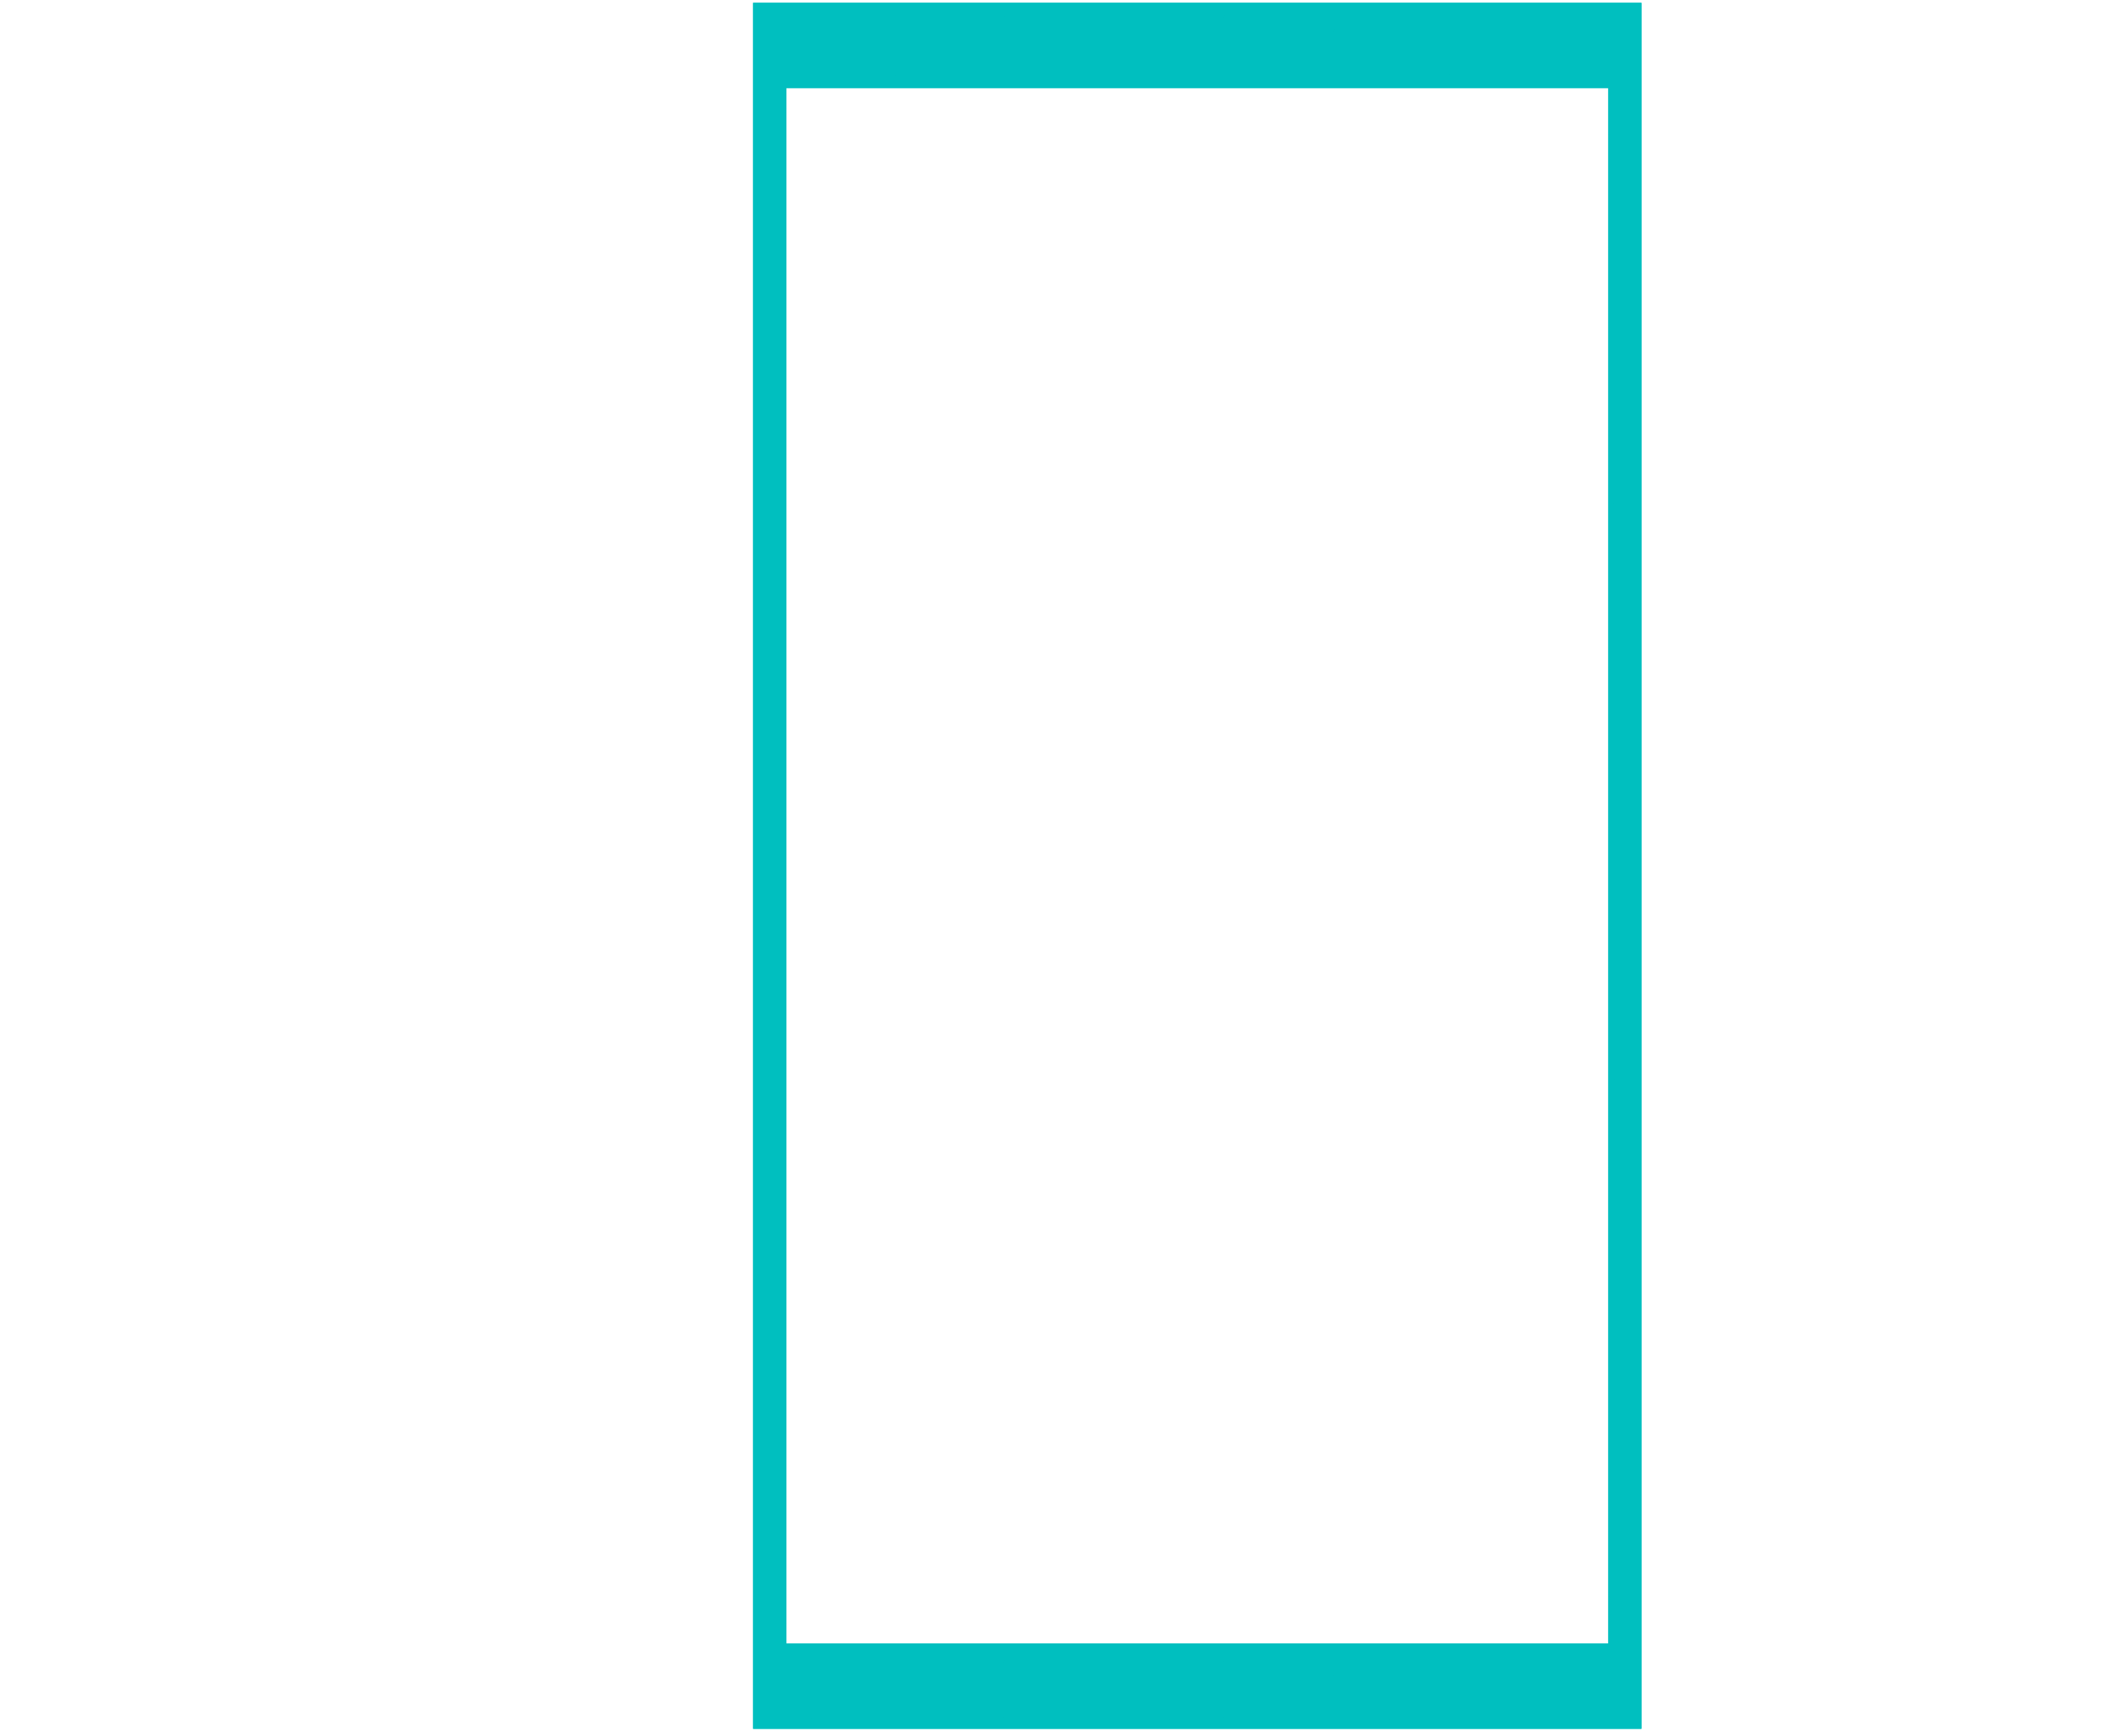
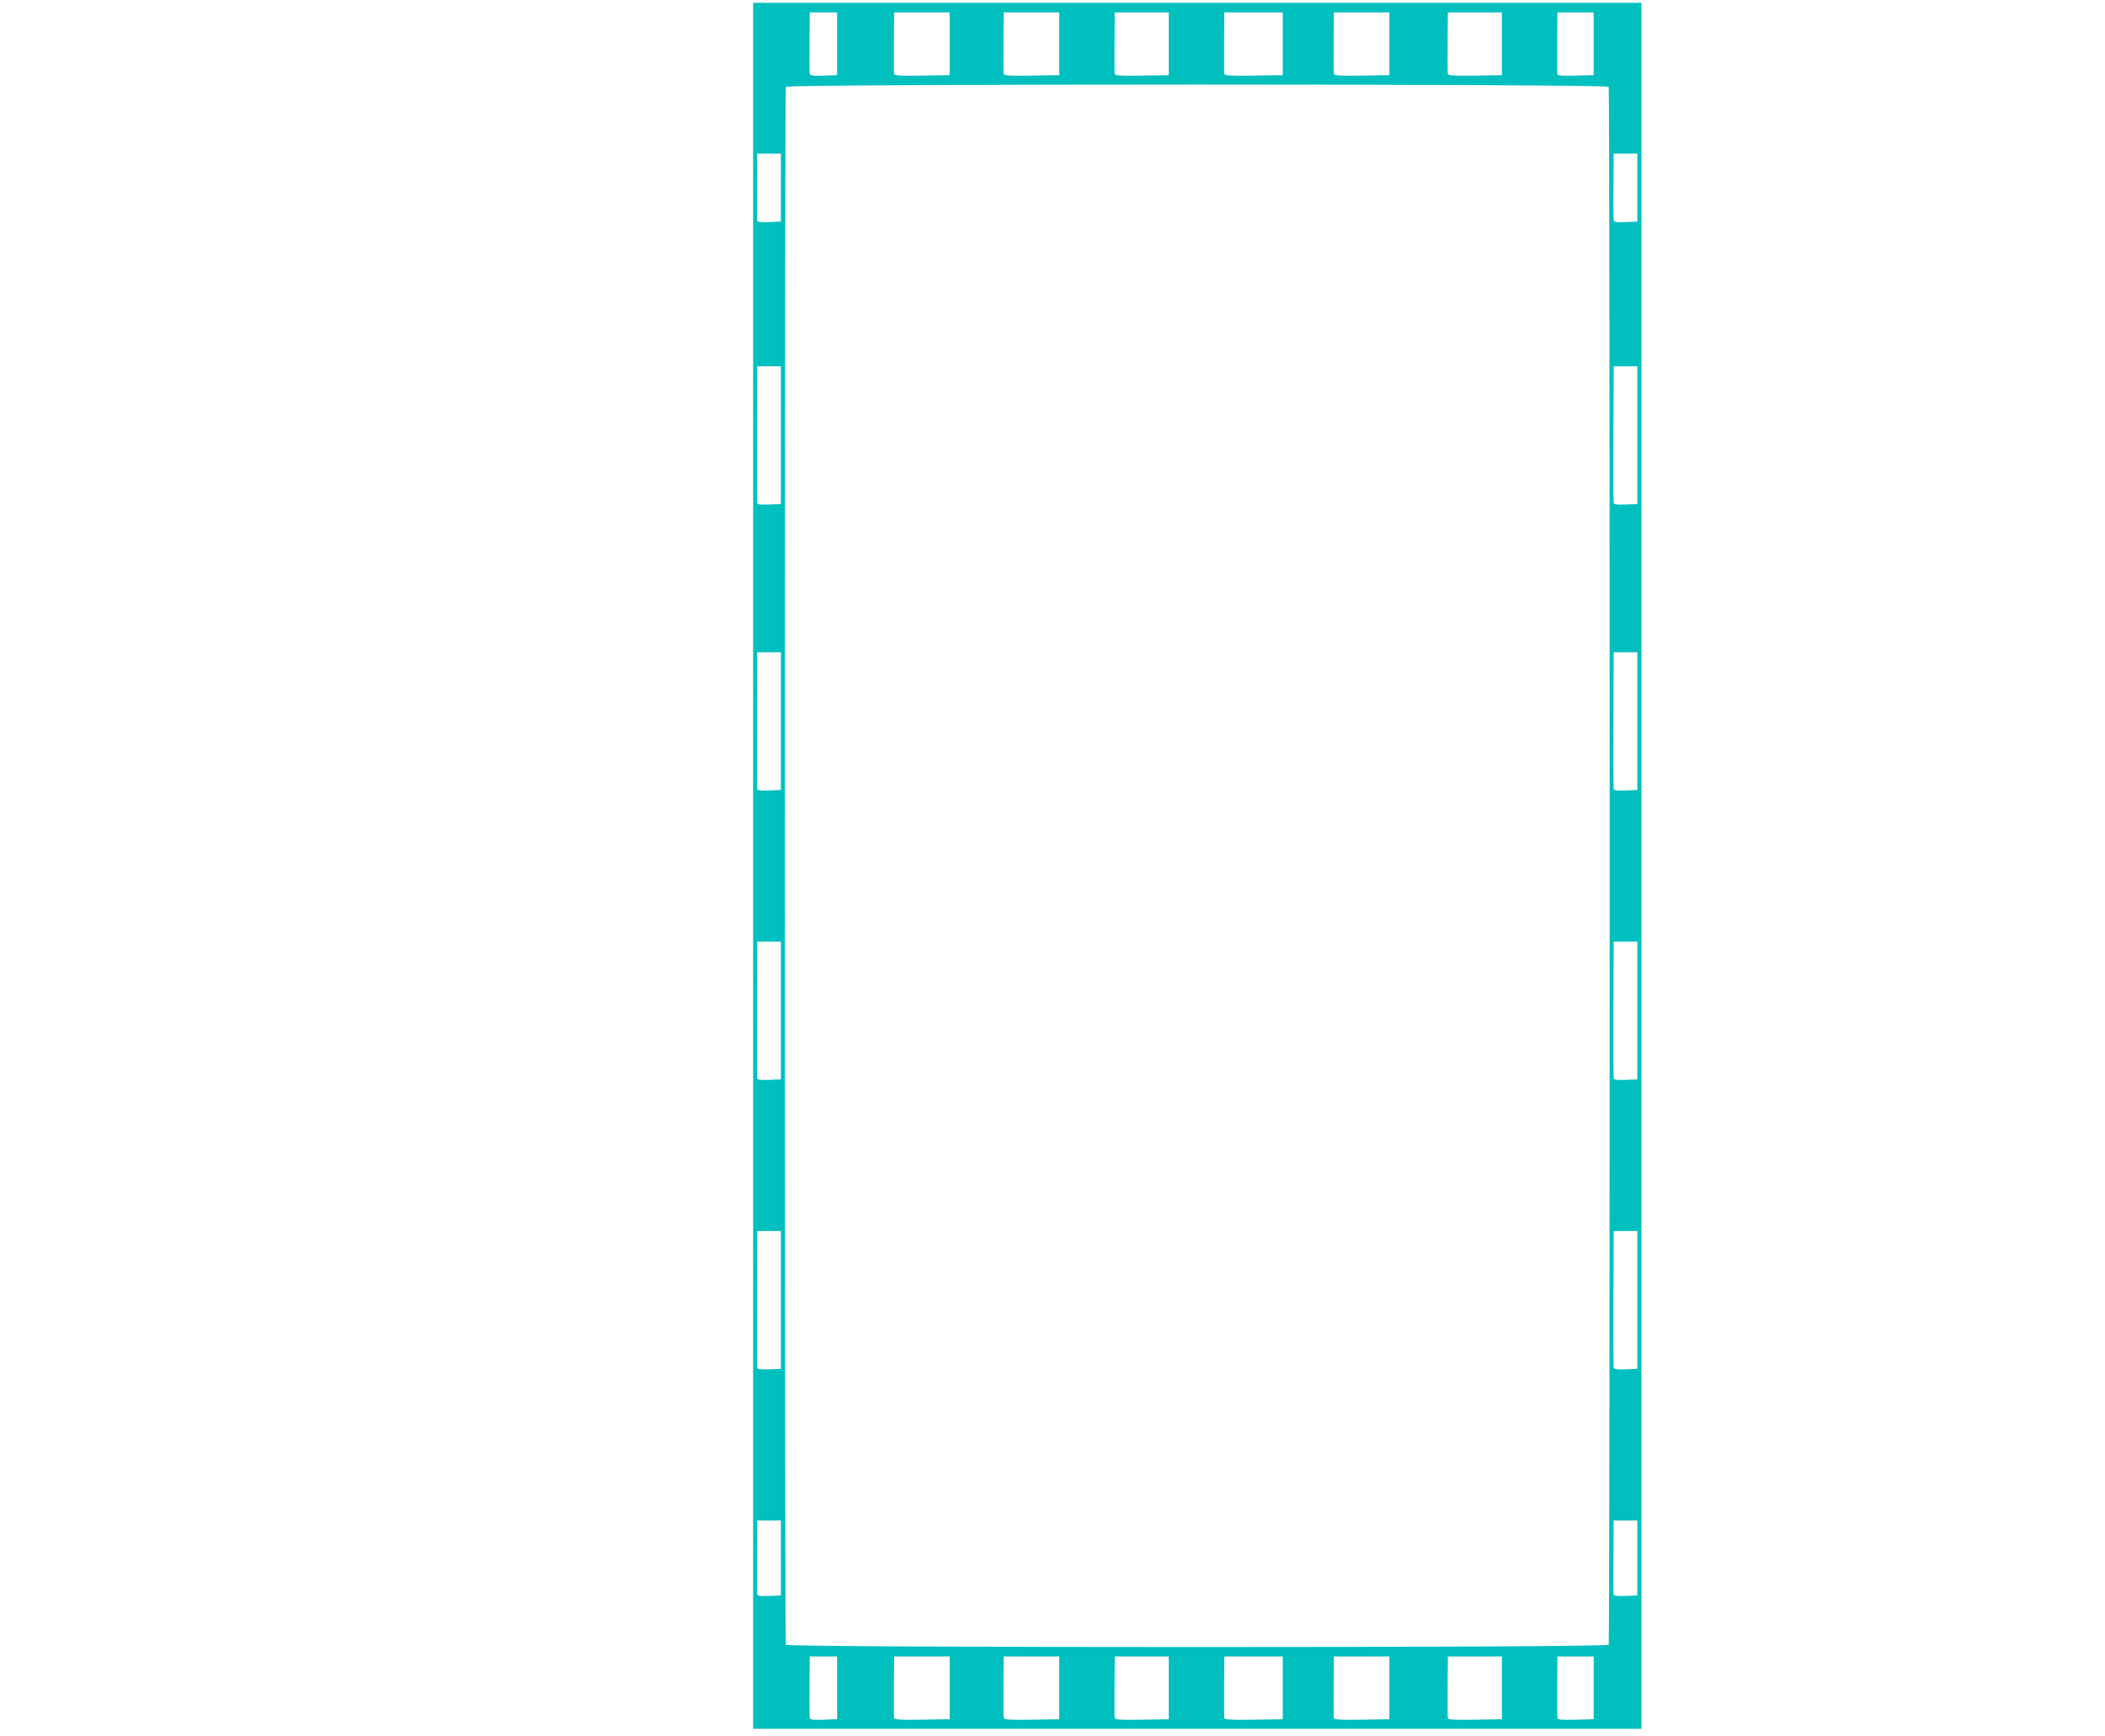
<svg xmlns="http://www.w3.org/2000/svg" width="1200" height="990">
  <title>Simple Turquoise Frame</title>
  <g>
    <title>Layer 1</title>
    <g id="layer1">
      <g transform="matrix(0.422, 0, 0, 0.994, 646.351, 152.472)" id="g2075">
-         <path fill="#00bfbf" id="path2068" d="m-514.261,343.215l0,-495l600,0l600,0l0,495l0,495l-600,0l-600,0l0,-495zm1155,0l0,-446l-555,0l-555,0l0,446l0,446l555,0l555,0l0,-446z" />
        <path fill="#00bfbf" id="path2066" d="m-514.261,343.215l0,-495l600,0l600,0l0,495l0,495l-600,0l-600,0l0,-495zm113.5,471.5l0,-18l-18.5,0l-18.5,0l-0.275,16.963c-0.151,9.33 -0.049,17.552 0.227,18.273c0.394,1.027 4.441,1.251 18.775,1.037l18.273,-0.273l0,-18zm152,0l0,-18l-37.5,0l-37.5,0l-0.275,16.963c-0.151,9.33 -0.051,17.548 0.223,18.262c0.399,1.04 7.939,1.247 37.775,1.037l37.277,-0.262l0,-18zm148,0l0,-18l-37.5,0l-37.5,0l-0.275,16.963c-0.151,9.33 -0.051,17.548 0.223,18.262c0.399,1.04 7.939,1.247 37.775,1.037l37.277,-0.262l0,-18zm148,0l0,-18l-36.5,0l-36.5,0l-0.275,16.963c-0.151,9.33 -0.051,17.548 0.223,18.263c0.399,1.039 7.755,1.247 36.775,1.037l36.277,-0.263l0,-18zm154,0l0,-18l-39.5,0l-39.5,0l-0.275,16.963c-0.151,9.33 -0.051,17.548 0.223,18.262c0.399,1.04 8.308,1.246 39.775,1.037l39.277,-0.262l0,-18zm144,0l0,-18l-37.5,0l-37.5,0l-0.275,16.963c-0.151,9.33 -0.051,17.548 0.223,18.262c0.399,1.04 7.939,1.247 37.775,1.037l37.277,-0.262l0,-18zm152,0l0,-18l-36.5,0l-36.5,0l-0.275,16.963c-0.151,9.33 -0.051,17.548 0.223,18.263c0.399,1.039 7.755,1.247 36.775,1.037l36.277,-0.263l0,-18zm124,0l0,-18l-24.5,0l-24.5,0l-0.275,16.963c-0.151,9.33 -0.05,17.55 0.225,18.268c0.397,1.034 5.544,1.249 24.775,1.037l24.274,-0.268l0,-18zm20.3,-24.7c1.749,-1.749 1.749,-891.851 0,-893.6c-1.75,-1.75 -1109.85,-1.75 -1111.6,0c-1.749,1.749 -1.749,891.851 0,893.6c1.75,1.75 1109.85,1.75 1111.6,0zm-1118.3,-49.8l0,-21.5l-16,0l-16,0l-0.271,20.473c-0.149,11.26 -0.047,21.059 0.228,21.776c0.388,1.01 4.038,1.241 16.271,1.027l15.772,-0.276l0,-21.5zm1157,0l0,-21.5l-16,0l-16,0l-0.271,20.473c-0.149,11.26 -0.046,21.059 0.228,21.776c0.388,1.01 4.038,1.241 16.271,1.027l15.772,-0.276l0,-21.5zm-1157,-148l0,-39.5l-16,0l-16,0l-0.262,38.497c-0.144,21.173 -0.041,39.072 0.228,39.776c0.376,0.979 4.178,1.214 16.262,1.003l15.772,-0.276l0,-39.5zm1157,0l0,-39.5l-16,0l-16,0l-0.262,38.497c-0.144,21.173 -0.041,39.072 0.228,39.776c0.376,0.979 4.178,1.214 16.262,1.003l15.772,-0.276l0,-39.5zm-1157,-166l0,-39.5l-16,0l-16,0l-0.262,38.497c-0.144,21.173 -0.041,39.072 0.228,39.775c0.376,0.979 4.178,1.214 16.262,1.003l15.772,-0.276l0,-39.5zm1157,0l0,-39.5l-16,0l-16,0l-0.262,38.497c-0.144,21.173 -0.041,39.072 0.228,39.775c0.376,0.979 4.178,1.214 16.262,1.003l15.772,-0.276l0,-39.5zm-1157,-166l0,-39.5l-16,0l-16,0l-0.262,38.497c-0.144,21.173 -0.041,39.072 0.228,39.776c0.376,0.979 4.178,1.214 16.262,1.003l15.772,-0.275l0,-39.5zm1157,0l0,-39.5l-16,0l-16,0l-0.262,38.497c-0.144,21.173 -0.041,39.072 0.228,39.776c0.376,0.979 4.178,1.214 16.262,1.003l15.772,-0.275l0,-39.5zm-1157,-164l0,-39.5l-16,0l-16,0l-0.262,38.497c-0.144,21.173 -0.041,39.072 0.228,39.775c0.376,0.979 4.178,1.214 16.262,1.003l15.772,-0.275l0,-39.5zm1157,0l0,-39.5l-16,0l-16,0l-0.262,38.497c-0.144,21.173 -0.041,39.072 0.228,39.775c0.376,0.979 4.178,1.214 16.262,1.003l15.772,-0.275l0,-39.5zm-1157,-142l0,-19.5l-16,0l-16,0l-0.273,18.468c-0.15,10.157 -0.048,19.056 0.228,19.775c0.39,1.017 4.008,1.246 16.273,1.032l15.772,-0.275l0,-19.5zm1157,0l0,-19.5l-16,0l-16,0l-0.273,18.468c-0.15,10.157 -0.048,19.056 0.228,19.775c0.39,1.017 4.008,1.246 16.273,1.032l15.772,-0.275l0,-19.5zm-1081,-82.5l0,-18l-18.5,0l-18.5,0l-0.275,16.963c-0.151,9.33 -0.049,17.552 0.227,18.273c0.394,1.027 4.441,1.251 18.775,1.037l18.273,-0.273l0,-18zm152,0l0,-18l-37.5,0l-37.5,0l-0.275,16.963c-0.151,9.33 -0.051,17.548 0.223,18.262c0.399,1.04 7.939,1.247 37.775,1.037l37.277,-0.262l0,-18zm148,0l0,-18l-37.5,0l-37.5,0l-0.275,16.963c-0.151,9.33 -0.051,17.548 0.223,18.262c0.399,1.04 7.939,1.247 37.775,1.037l37.277,-0.262l0,-18zm148,0l0,-18l-36.5,0l-36.5,0l-0.275,16.963c-0.151,9.33 -0.051,17.548 0.223,18.263c0.399,1.039 7.755,1.247 36.775,1.037l36.277,-0.262l0,-18zm154,0l0,-18l-39.5,0l-39.5,0l-0.275,16.963c-0.151,9.33 -0.051,17.548 0.223,18.262c0.399,1.04 8.308,1.246 39.775,1.037l39.277,-0.262l0,-18zm144,0l0,-18l-37.5,0l-37.5,0l-0.275,16.963c-0.151,9.33 -0.051,17.548 0.223,18.262c0.399,1.04 7.939,1.247 37.775,1.037l37.277,-0.262l0,-18zm152,0l0,-18l-36.5,0l-36.5,0l-0.275,16.963c-0.151,9.33 -0.051,17.548 0.223,18.263c0.399,1.039 7.755,1.247 36.775,1.037l36.277,-0.262l0,-18zm124,0l0,-18l-24.5,0l-24.5,0l-0.275,16.963c-0.151,9.33 -0.05,17.55 0.225,18.268c0.397,1.034 5.544,1.249 24.775,1.037l24.274,-0.268l0,-18z" />
      </g>
    </g>
  </g>
</svg>